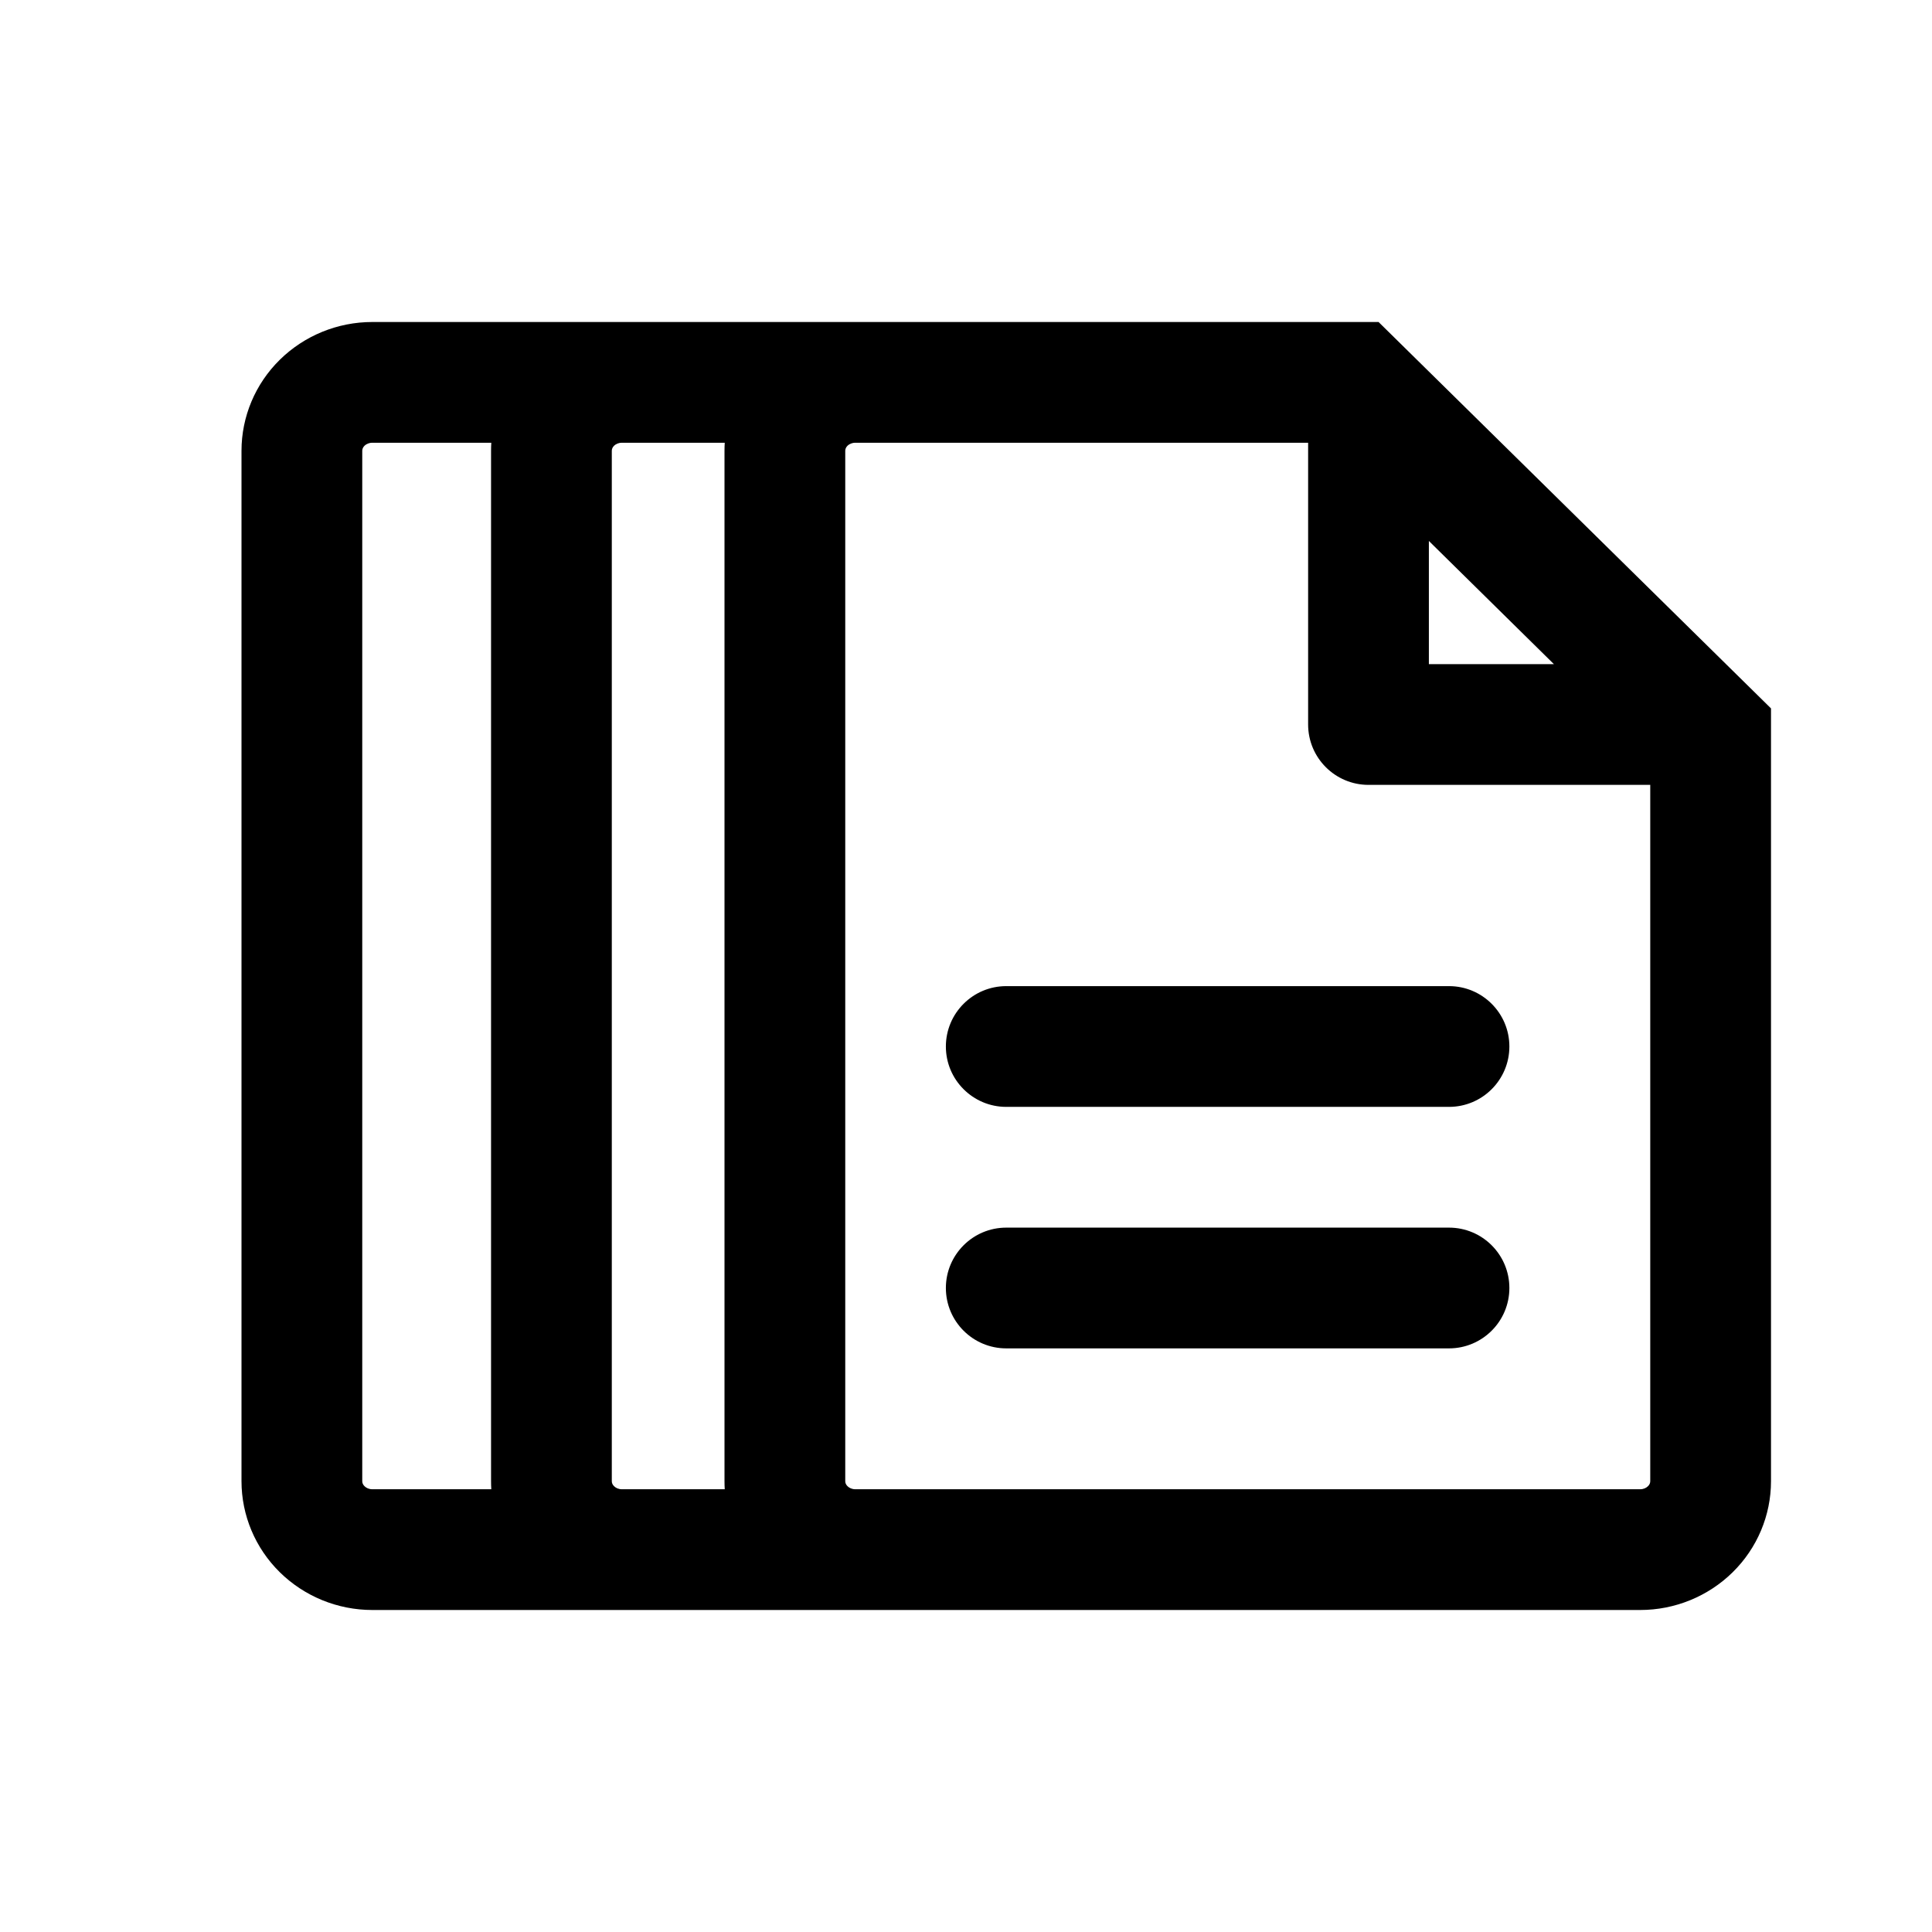
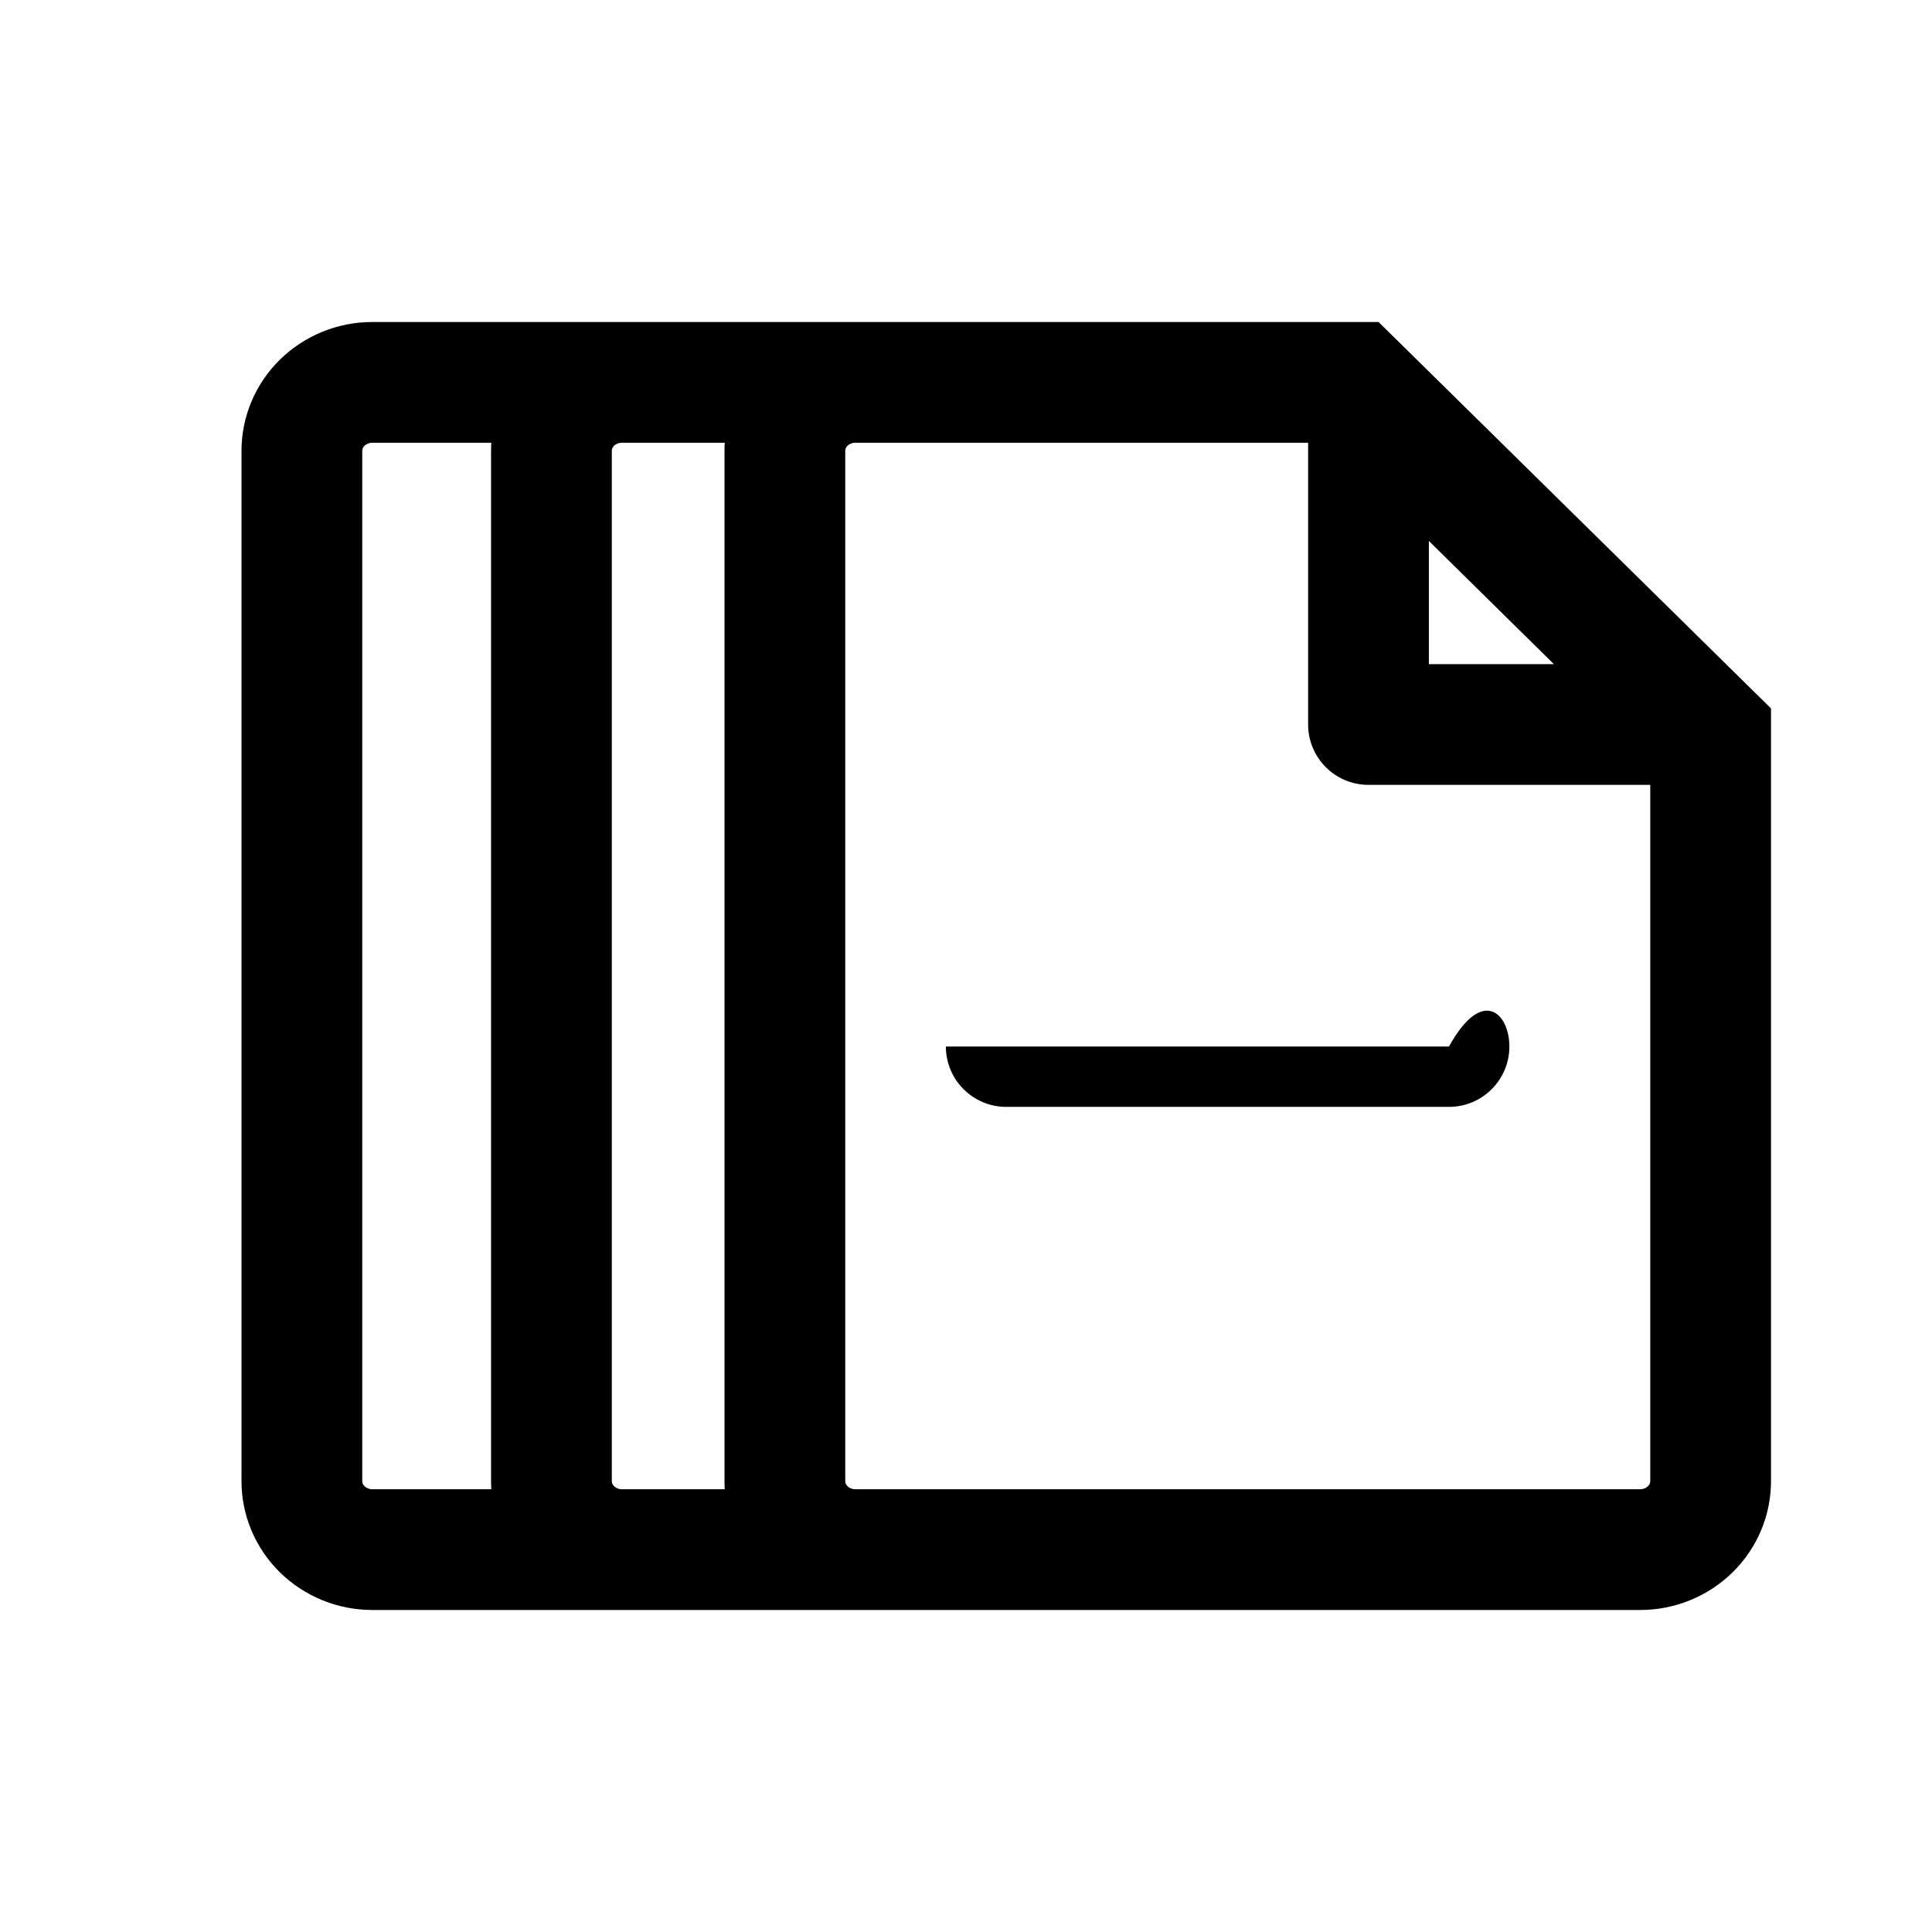
<svg xmlns="http://www.w3.org/2000/svg" width="24" height="24" viewBox="0 0 24 24" fill="none">
-   <path d="M11.75 13C11.75 12.586 12.086 12.25 12.5 12.25H18C18.414 12.25 18.75 12.586 18.75 13C18.75 13.414 18.414 13.75 18 13.75H12.5C12.086 13.75 11.75 13.414 11.75 13Z" fill="black" />
-   <path d="M12.5 15.25C12.086 15.25 11.75 15.586 11.75 16C11.75 16.414 12.086 16.75 12.5 16.75H18C18.414 16.75 18.75 16.414 18.75 16C18.75 15.586 18.414 15.25 18 15.25H12.5Z" fill="black" />
+   <path d="M11.75 13H18C18.414 12.25 18.75 12.586 18.75 13C18.75 13.414 18.414 13.75 18 13.75H12.5C12.086 13.75 11.75 13.414 11.75 13Z" fill="black" />
  <path fill-rule="evenodd" clip-rule="evenodd" d="M4.625 4C4.194 4 3.781 4.169 3.476 4.469C3.171 4.769 3 5.176 3 5.6V18.4C3 18.824 3.171 19.231 3.476 19.531C3.781 19.831 4.194 20 4.625 20H20.375C20.806 20 21.219 19.831 21.524 19.531C21.829 19.231 22 18.824 22 18.4V8.8L17.125 4H4.625ZM6.103 5.5H4.625C4.584 5.5 4.55 5.516 4.528 5.537C4.507 5.558 4.5 5.581 4.5 5.6V18.4C4.5 18.419 4.507 18.442 4.528 18.462C4.55 18.484 4.584 18.5 4.625 18.5H6.103C6.101 18.467 6.1 18.433 6.1 18.4V5.6C6.1 5.567 6.101 5.533 6.103 5.5ZM7.725 18.5H9.003C9.001 18.467 9 18.433 9 18.4V5.6C9 5.567 9.001 5.533 9.003 5.5H7.725C7.684 5.5 7.65 5.516 7.628 5.537C7.607 5.558 7.6 5.581 7.6 5.6V18.4C7.6 18.419 7.607 18.442 7.628 18.462C7.65 18.484 7.684 18.5 7.725 18.5ZM10.625 5.5C10.584 5.5 10.55 5.516 10.528 5.537C10.507 5.558 10.5 5.581 10.5 5.6V18.4C10.5 18.419 10.507 18.442 10.528 18.462C10.55 18.484 10.584 18.5 10.625 18.5H20.375C20.416 18.5 20.45 18.484 20.472 18.462C20.493 18.442 20.5 18.419 20.5 18.4V9.75H17C16.586 9.75 16.25 9.414 16.25 9V5.5H10.625ZM17.75 6.72L19.303 8.25H17.75V6.72Z" fill="black" />
</svg>